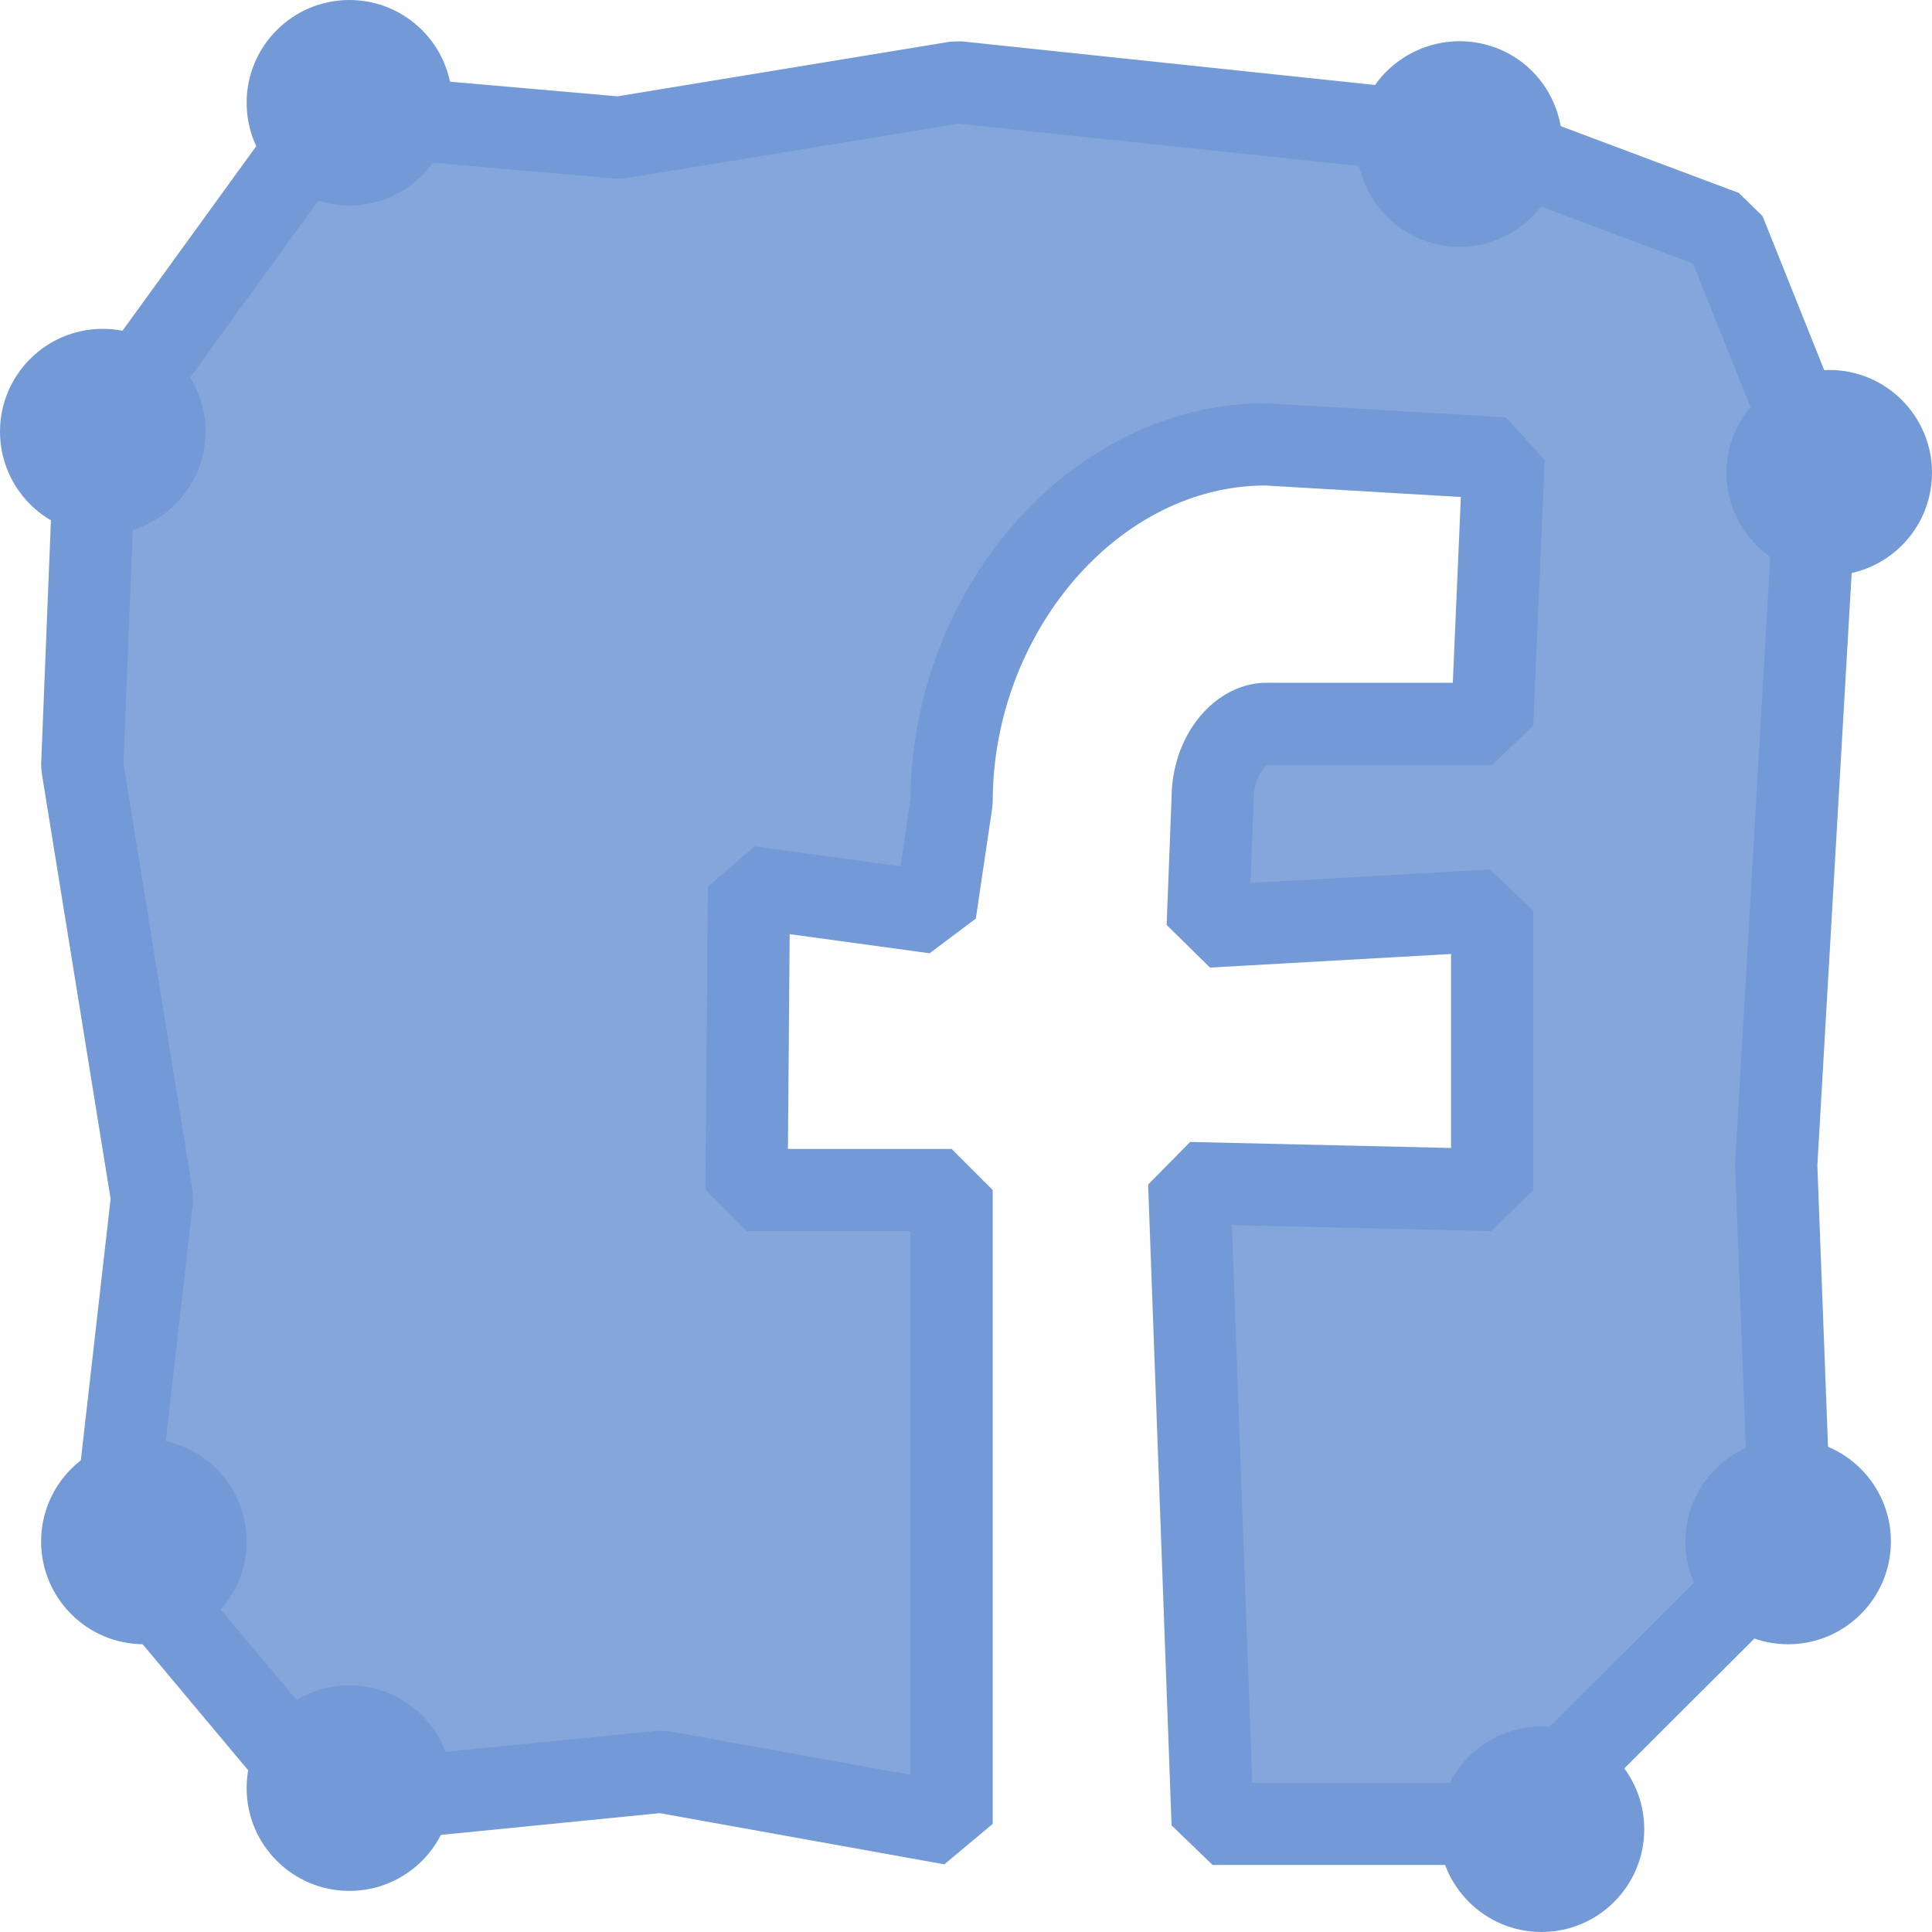
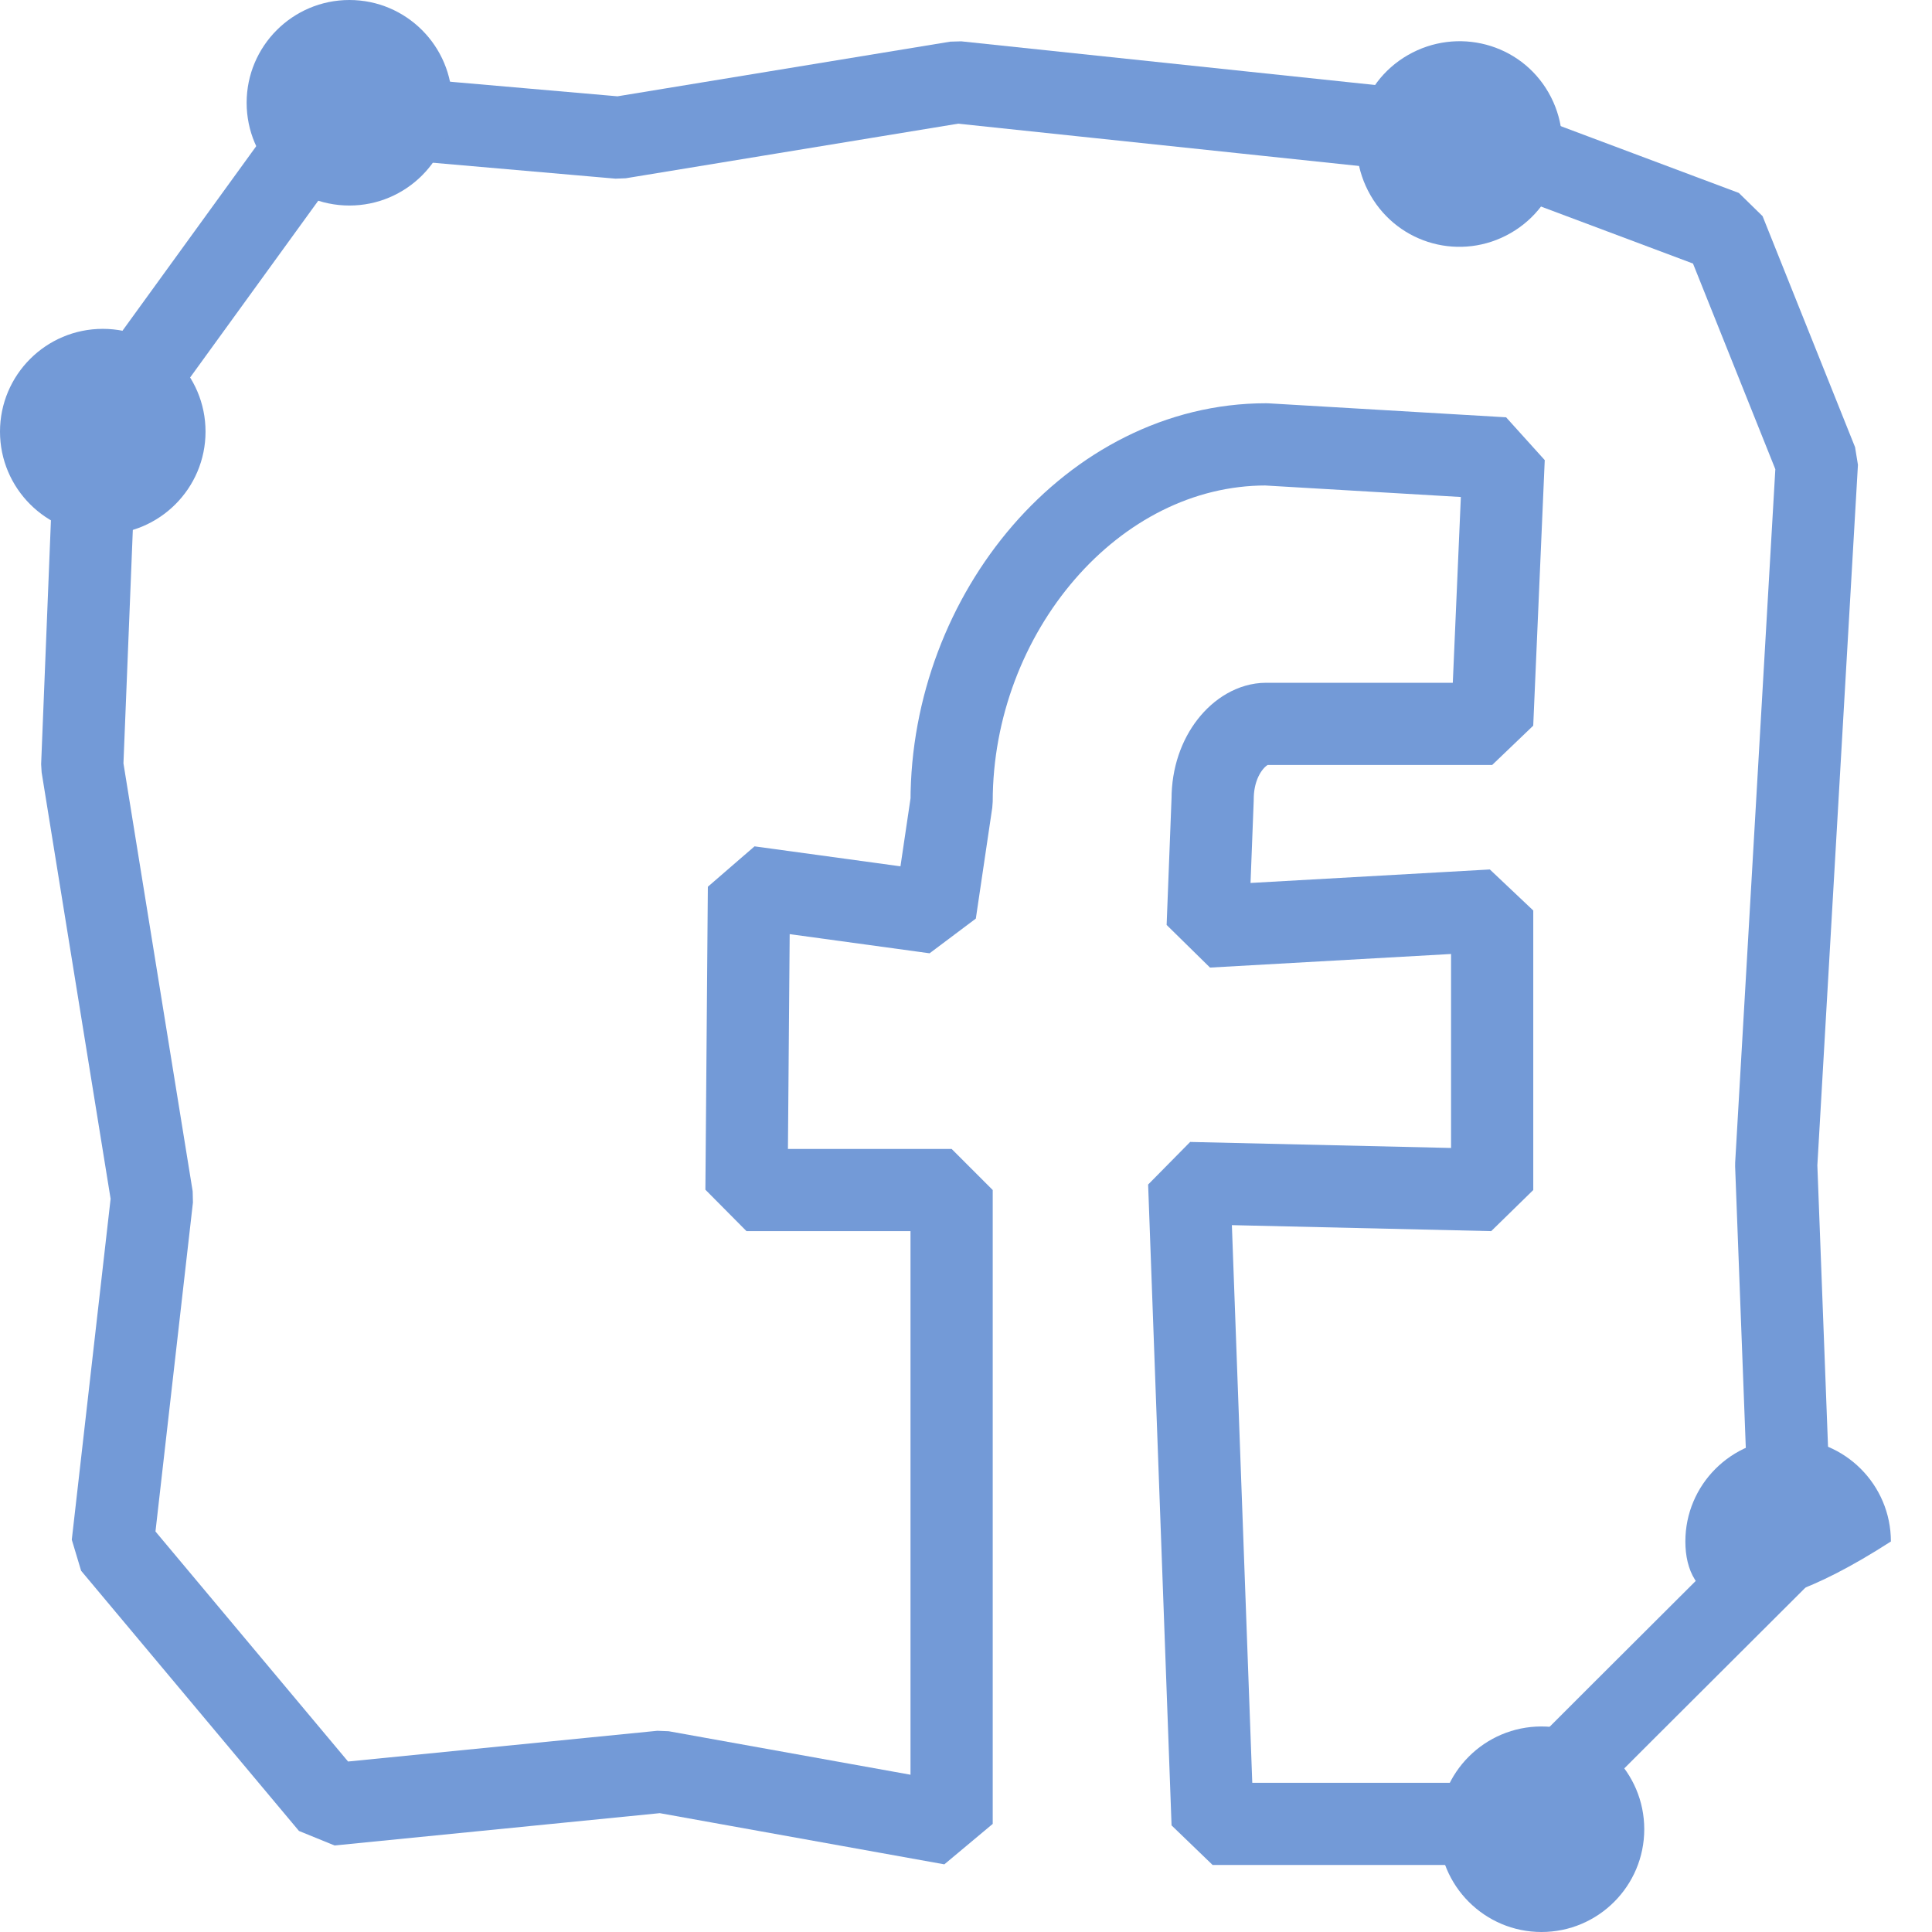
<svg xmlns="http://www.w3.org/2000/svg" id="SvgjsSvg1000" version="1.1" width="47" height="47">
  <defs id="SvgjsDefs1001" />
-   <path id="SvgjsPath1007" d="M1024.2 5360.25L1021.95 5354.63L1015.79 5352.32L1003.28 5351L995.06 5352.35L988.06 5351.74L982.32 5359.66L982 5367.63L983.7 5378.14L982.74 5386.57L988.04 5392.9L996.09 5392.1L1003.15 5393.37L1003.15 5377.95L998.16 5377.95L998.22 5370.58L1002.75 5371.2L1003.15 5368.5C1003.15 5363.92 1006.58 5359.81 1010.8 5359.81L1016.58 5360.15L1016.3 5366.61L1010.8 5366.61C1010.2 5366.61 1009.5 5367.34 1009.5 5368.44L1009.38 5371.54L1016.3 5371.15L1016.3 5377.95L1008.93 5377.78L1009.5 5393.37L1016.75 5393.37L1019.55 5390.57L1023.56 5386.57L1023.21 5377.34Z " fill="#84a6db" fill-opacity="1" transform="matrix(1,0,0,1,-980,-5349)" />
  <path id="SvgjsPath1008" d="M1024.2 5360.25L1021.95 5354.63L1015.79 5352.32L1003.28 5351L995.06 5352.35L988.06 5351.74L982.32 5359.66L982 5367.63L983.7 5378.14L982.74 5386.57L988.04 5392.9L996.09 5392.1L1003.15 5393.37L1003.15 5377.95L998.16 5377.95L998.22 5370.58L1002.75 5371.2L1003.15 5368.5C1003.15 5363.92 1006.58 5359.81 1010.8 5359.81L1016.58 5360.15L1016.3 5366.61L1010.8 5366.61C1010.2 5366.61 1009.5 5367.34 1009.5 5368.44L1009.38 5371.54L1016.3 5371.15L1016.3 5377.95L1008.93 5377.78L1009.5 5393.37L1016.75 5393.37L1019.55 5390.57L1023.56 5386.57L1023.21 5377.34L1024.2 5360.25Z " fill-opacity="0" fill="#ffffff" stroke-dasharray="0" stroke-linejoin="bevel" stroke-linecap="butt" stroke-opacity="1" stroke="#739ad7" stroke-miterlimit="50" stroke-width="2" transform="matrix(1,0,0,1,-980,-5349)" />
-   <path id="SvgjsPath1009" d="M991 5392.5C991 5393.88 989.88 5395 988.5 5395C987.12 5395 986 5393.88 986 5392.5C986 5391.12 987.12 5390 988.5 5390C989.88 5390 991 5391.12 991 5392.5 " fill="#739ad7" fill-opacity="1" transform="matrix(1,0,0,1,-980,-5349)" />
  <path id="SvgjsPath1010" d="M991 5351.5C991 5352.88 989.88 5354 988.5 5354C987.12 5354 986 5352.88 986 5351.5C986 5350.12 987.12 5349 988.5 5349C989.88 5349 991 5350.12 991 5351.5 " fill="#739ad7" fill-opacity="1" transform="matrix(1,0,0,1,-980,-5349)" />
-   <path id="SvgjsPath1011" d="M1027 5360.5C1027 5361.88 1025.88 5363 1024.5 5363C1023.12 5363 1022 5361.88 1022 5360.5C1022 5359.12 1023.12 5358 1024.5 5358C1025.88 5358 1027 5359.12 1027 5360.5 " fill="#739ad7" fill-opacity="1" transform="matrix(1,0,0,1,-980,-5349)" />
  <path id="SvgjsPath1012" d="M1020 5393.5C1020 5394.88 1018.88 5396 1017.5 5396C1016.12 5396 1015 5394.88 1015 5393.5C1015 5392.12 1016.12 5391 1017.5 5391C1018.88 5391 1020 5392.12 1020 5393.5 " fill="#739ad7" fill-opacity="1" transform="matrix(1,0,0,1,-980,-5349)" />
-   <path id="SvgjsPath1013" d="M1026 5386.5C1026 5387.88 1024.88 5389 1023.5 5389C1022.12 5389 1021 5387.88 1021 5386.5C1021 5385.12 1022.12 5384 1023.5 5384C1024.88 5384 1026 5385.12 1026 5386.5 " fill="#739ad7" fill-opacity="1" transform="matrix(1,0,0,1,-980,-5349)" />
+   <path id="SvgjsPath1013" d="M1026 5386.5C1022.12 5389 1021 5387.88 1021 5386.5C1021 5385.12 1022.12 5384 1023.5 5384C1024.88 5384 1026 5385.12 1026 5386.5 " fill="#739ad7" fill-opacity="1" transform="matrix(1,0,0,1,-980,-5349)" />
  <path id="SvgjsPath1014" d="M1014.25 5350.34C1015.45 5349.65 1016.98 5350.05 1017.67 5351.25C1018.36 5352.45 1017.95 5353.98 1016.75 5354.67C1015.55 5355.36 1014.03 5354.95 1013.34 5353.75C1012.65 5352.55 1013.05 5351.03 1014.25 5350.34 " fill="#739ad7" fill-opacity="1" transform="matrix(1,0,0,1,-980,-5349)" />
  <path id="SvgjsPath1015" d="M985 5359.5C985 5360.88 983.88 5362 982.5 5362C981.12 5362 980 5360.88 980 5359.5C980 5358.12 981.12 5357 982.5 5357C983.88 5357 985 5358.12 985 5359.5 " fill="#739ad7" fill-opacity="1" transform="matrix(1,0,0,1,-980,-5349)" />
-   <path id="SvgjsPath1016" d="M986 5386.5C986 5387.88 984.88 5389 983.5 5389C982.12 5389 981 5387.88 981 5386.5C981 5385.12 982.12 5384 983.5 5384C984.88 5384 986 5385.12 986 5386.5 " fill="#739ad7" fill-opacity="1" transform="matrix(1,0,0,1,-980,-5349)" />
</svg>